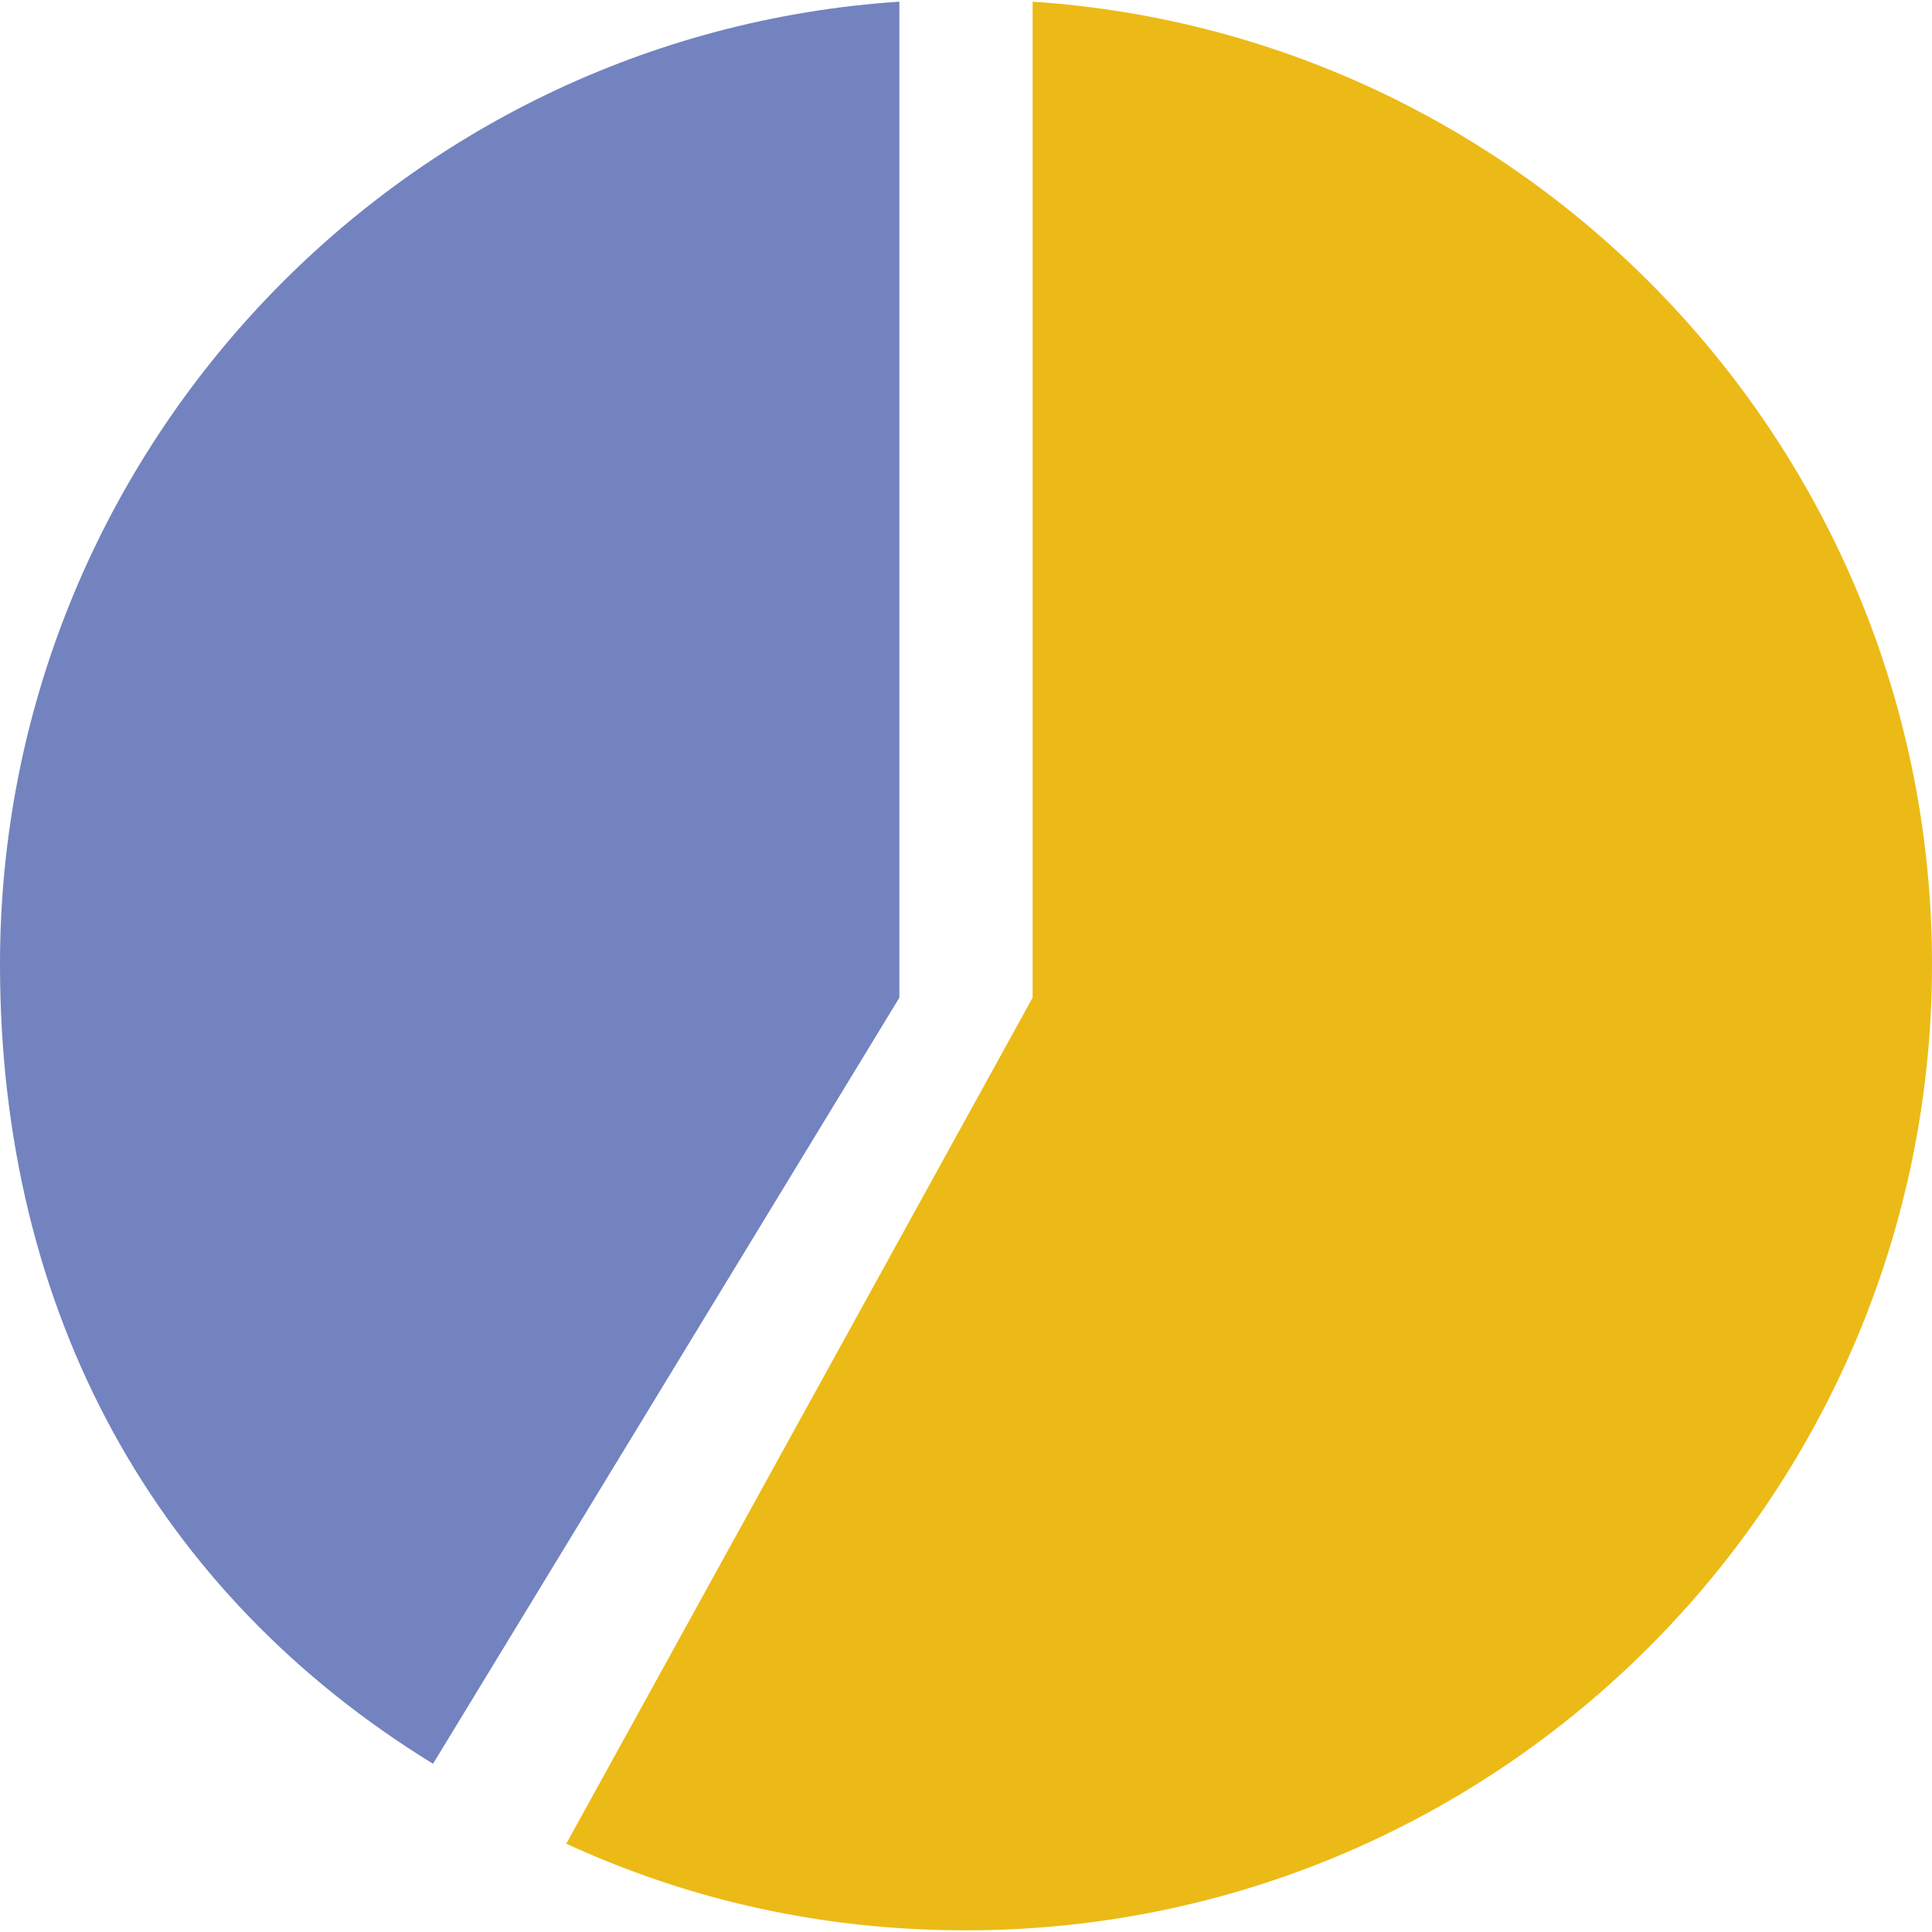
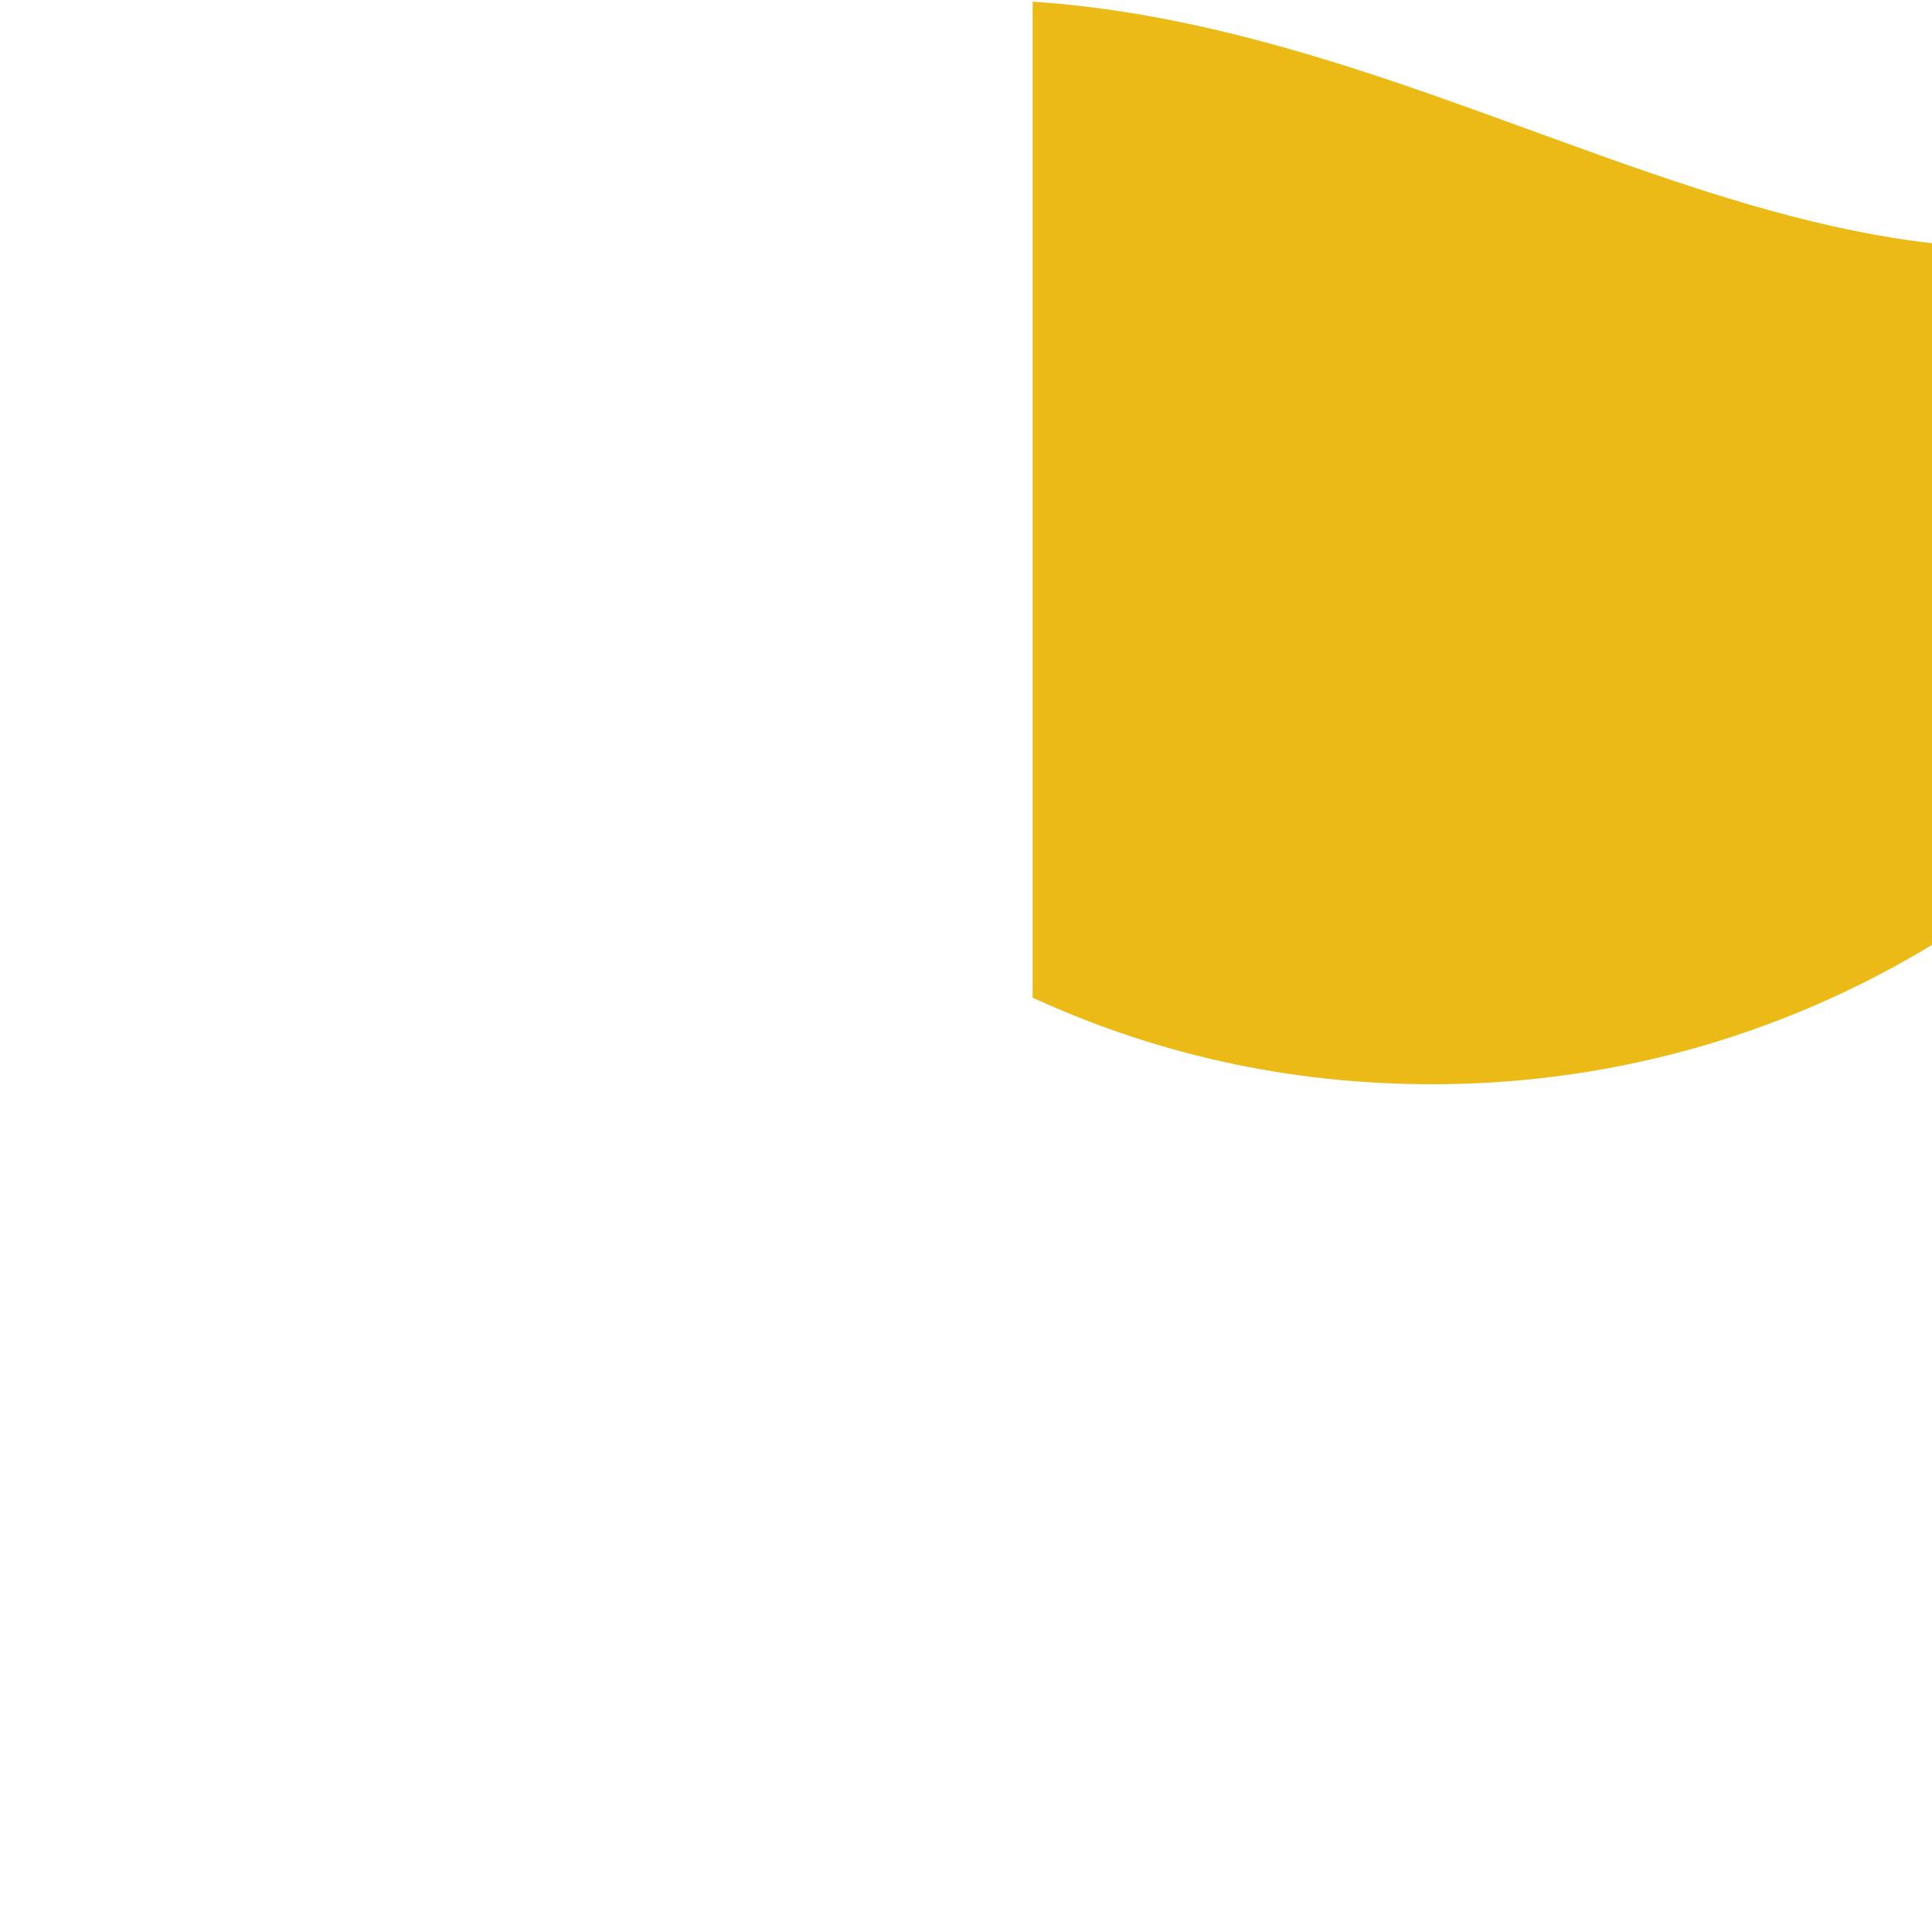
<svg xmlns="http://www.w3.org/2000/svg" height="800px" width="800px" version="1.1" id="Layer_1" viewBox="0 0 512 512" xml:space="preserve">
-   <path style="fill:#7383BF;" d="M238.345,264.386V0.441C105.048,9.269,0,120.497,0,255.559c0,92.69,41.49,166.841,114.759,211.862  L238.345,264.386z" />
-   <path style="fill:#ECBA16;" d="M273.655,0.441v263.945L150.069,488.607c32.662,15.007,67.972,22.952,105.931,22.952  c141.241,0,256-114.759,256-256C512,120.497,406.952,9.269,273.655,0.441" />
+   <path style="fill:#ECBA16;" d="M273.655,0.441v263.945c32.662,15.007,67.972,22.952,105.931,22.952  c141.241,0,256-114.759,256-256C512,120.497,406.952,9.269,273.655,0.441" />
</svg>